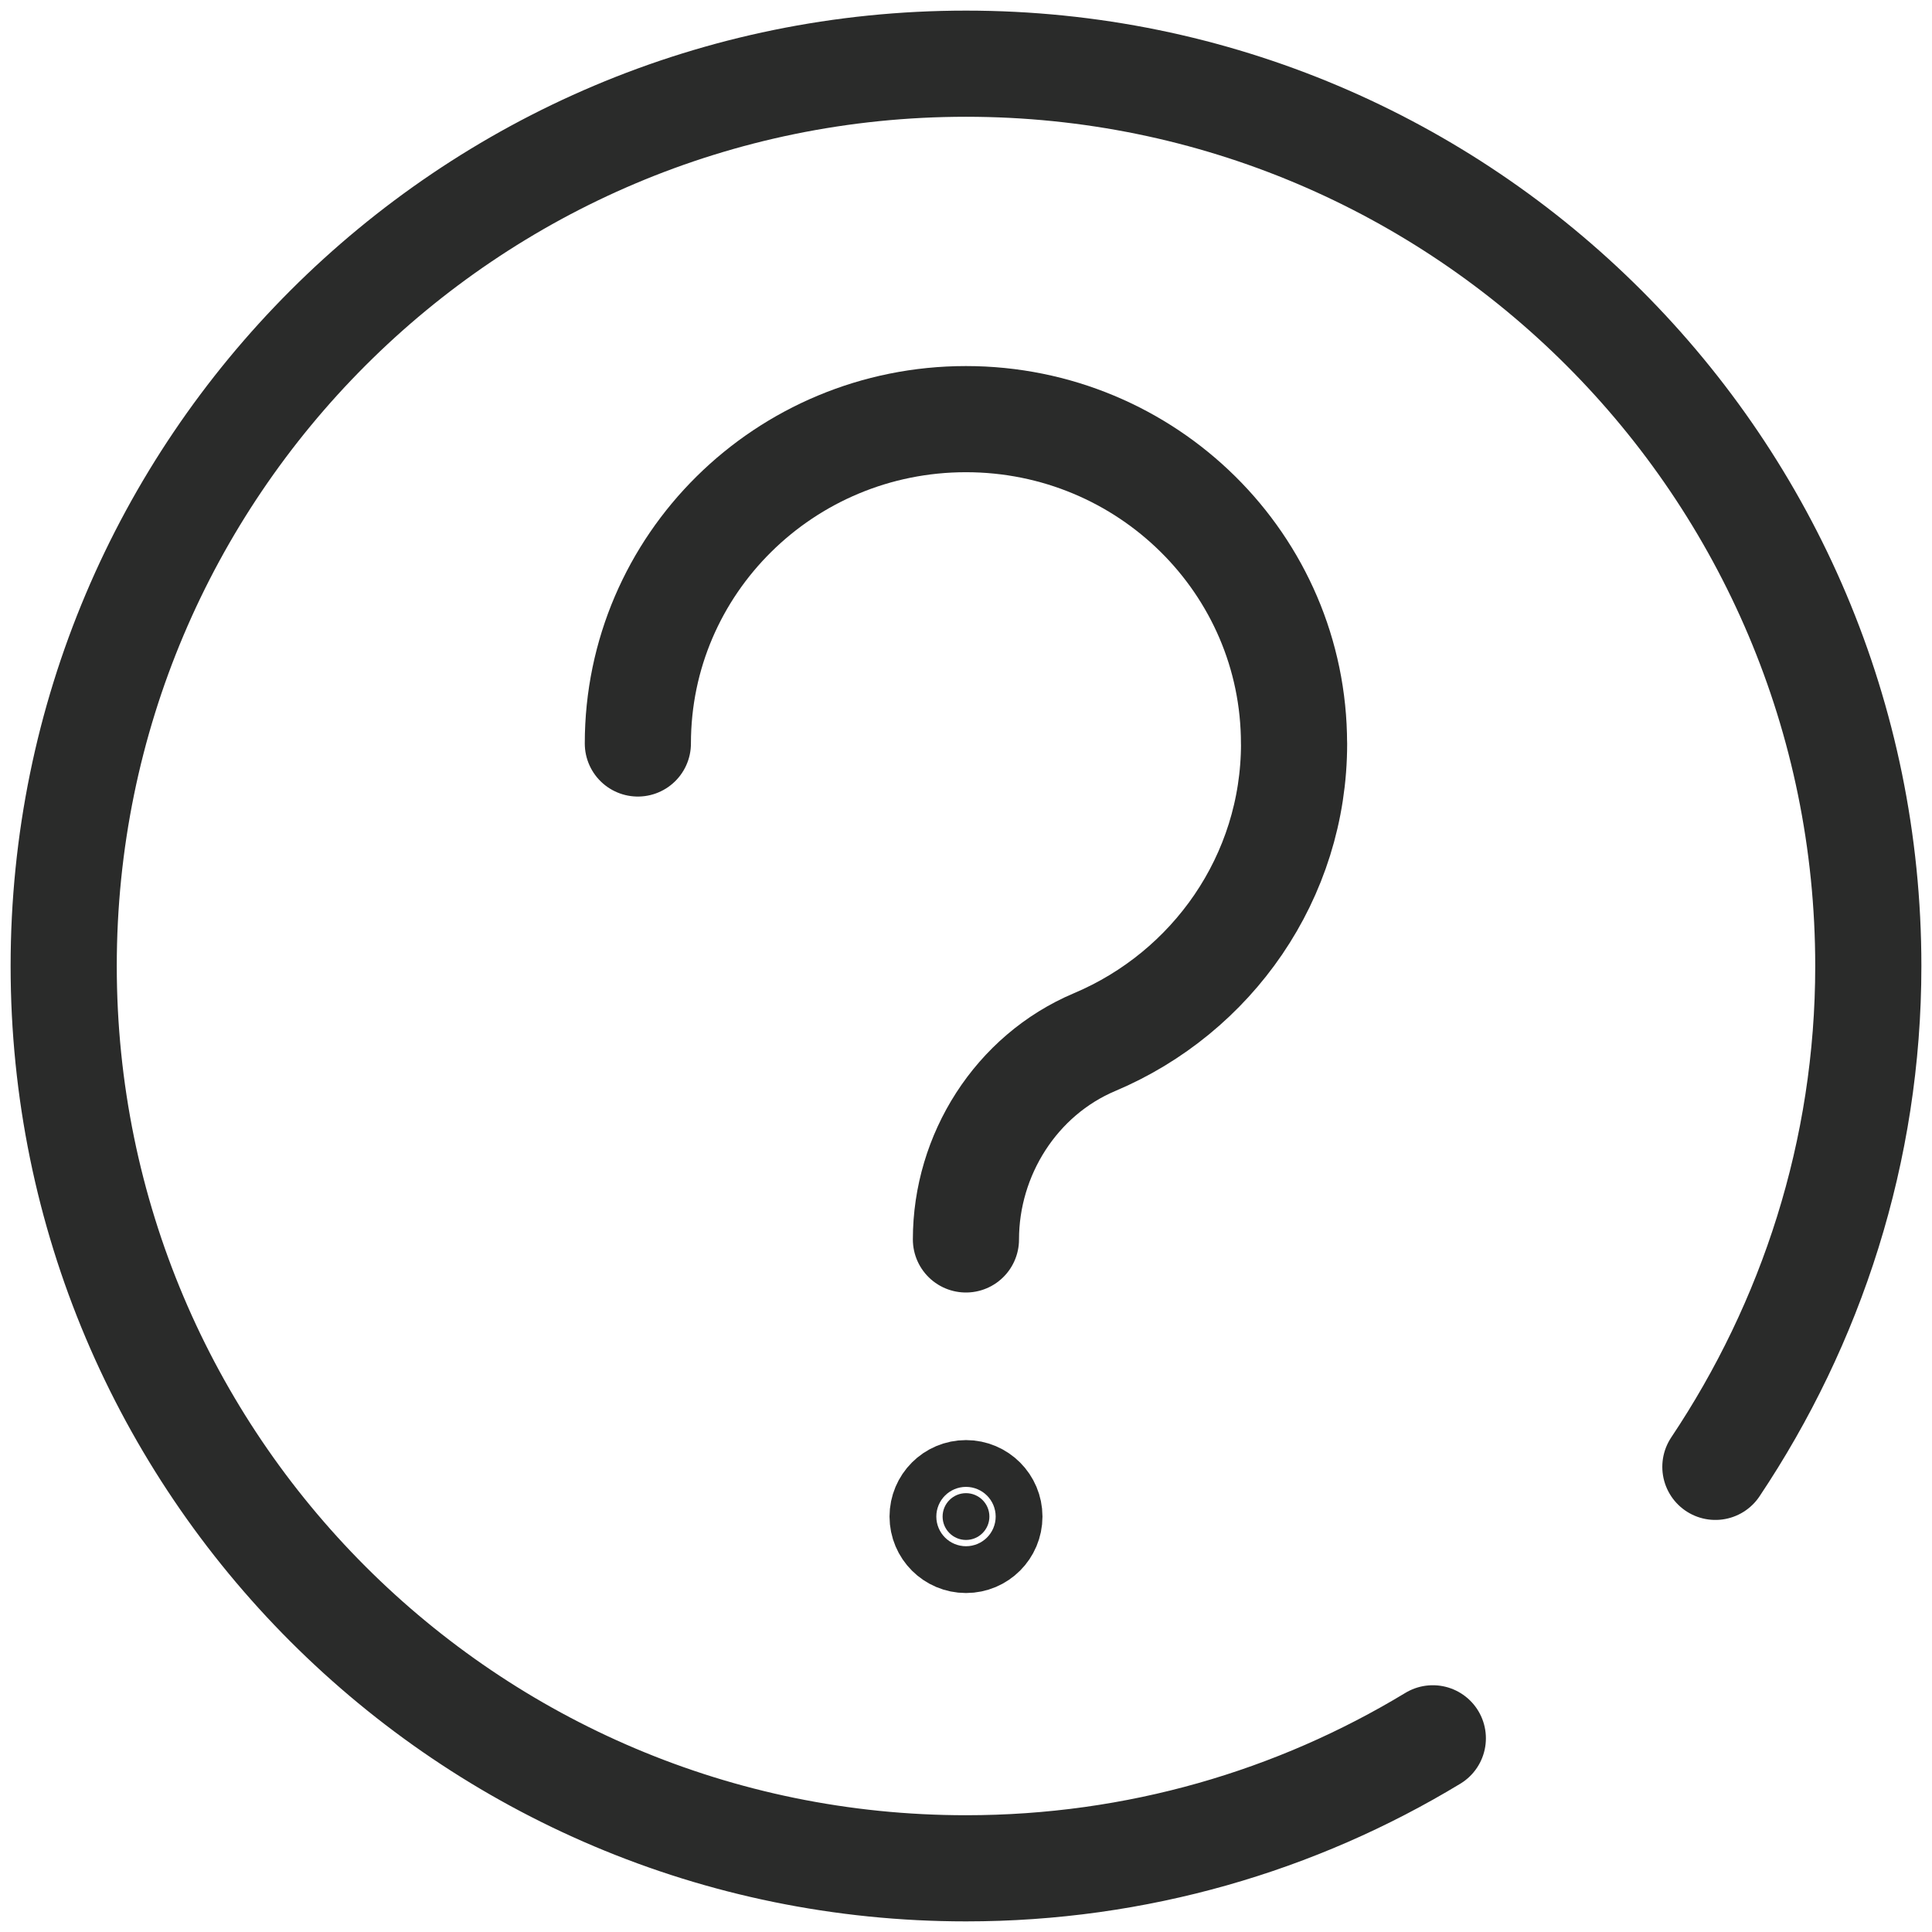
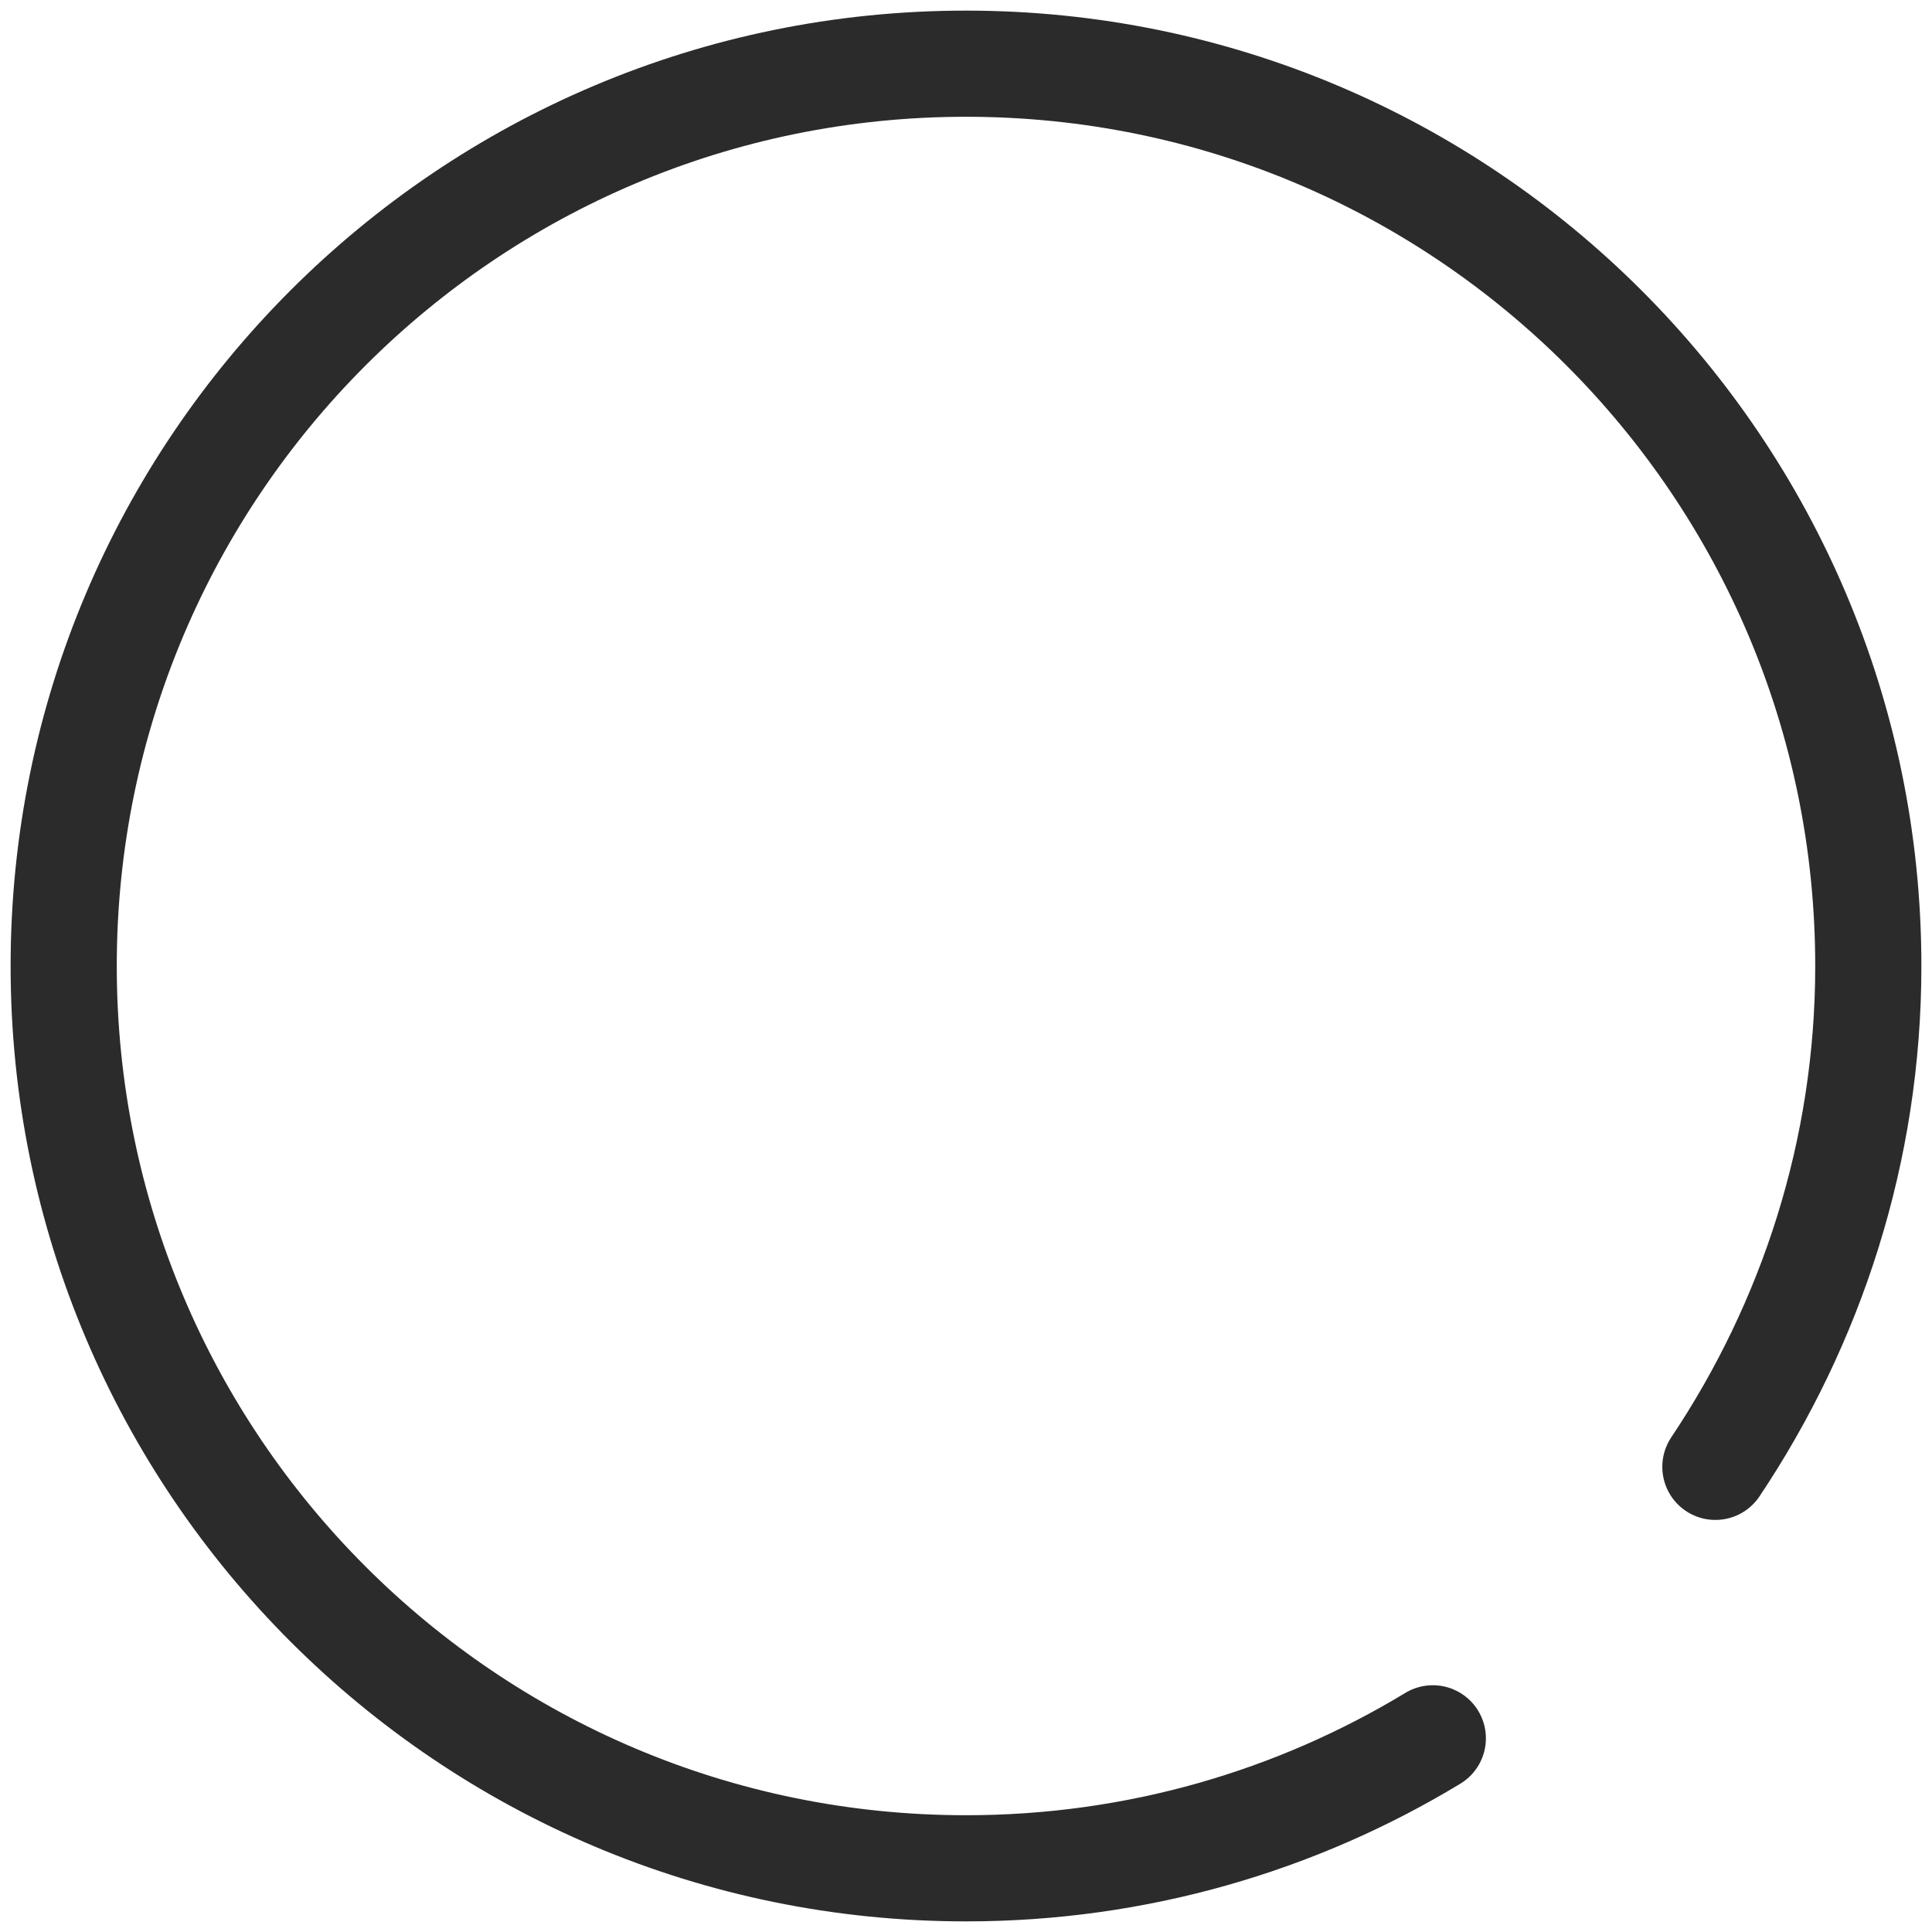
<svg xmlns="http://www.w3.org/2000/svg" fill="none" viewBox="0 0 91 91" height="91" width="91">
  <g id="Group 50">
    <path stroke-linejoin="round" stroke-linecap="round" stroke-miterlimit="10" stroke-width="5" stroke="#2A2B2A" d="M67.488 81.877C61.073 85.763 53.548 88 45.5 88C22.028 88 3 68.972 3 45.5C3 22.028 22.028 3 45.5 3C68.972 3 88 22.028 88 45.5C88 54.228 85.309 62.342 80.797 69.091" id="path945" />
    <g id="g947">
-       <path stroke-width="5" stroke="#2A2B2A" fill="#2A2B2A" d="M45.5 70.33C44.892 70.33 44.398 70.824 44.398 71.432C44.398 72.041 44.892 72.534 45.5 72.534C46.109 72.534 46.602 72.041 46.602 71.432C46.602 70.824 46.109 70.33 45.5 70.33Z" id="path949" />
-     </g>
-     <path stroke-linejoin="round" stroke-linecap="round" stroke-miterlimit="10" stroke-width="5" stroke="#2A2B2A" d="M30.044 35.019C30.044 26.582 36.963 19.742 45.497 19.742C54.032 19.742 60.95 26.582 60.95 35.019H60.953C60.955 41.332 57.084 46.752 51.561 49.083C47.857 50.646 45.497 54.397 45.497 58.379" id="path953" />
+       </g>
  </g>
</svg>